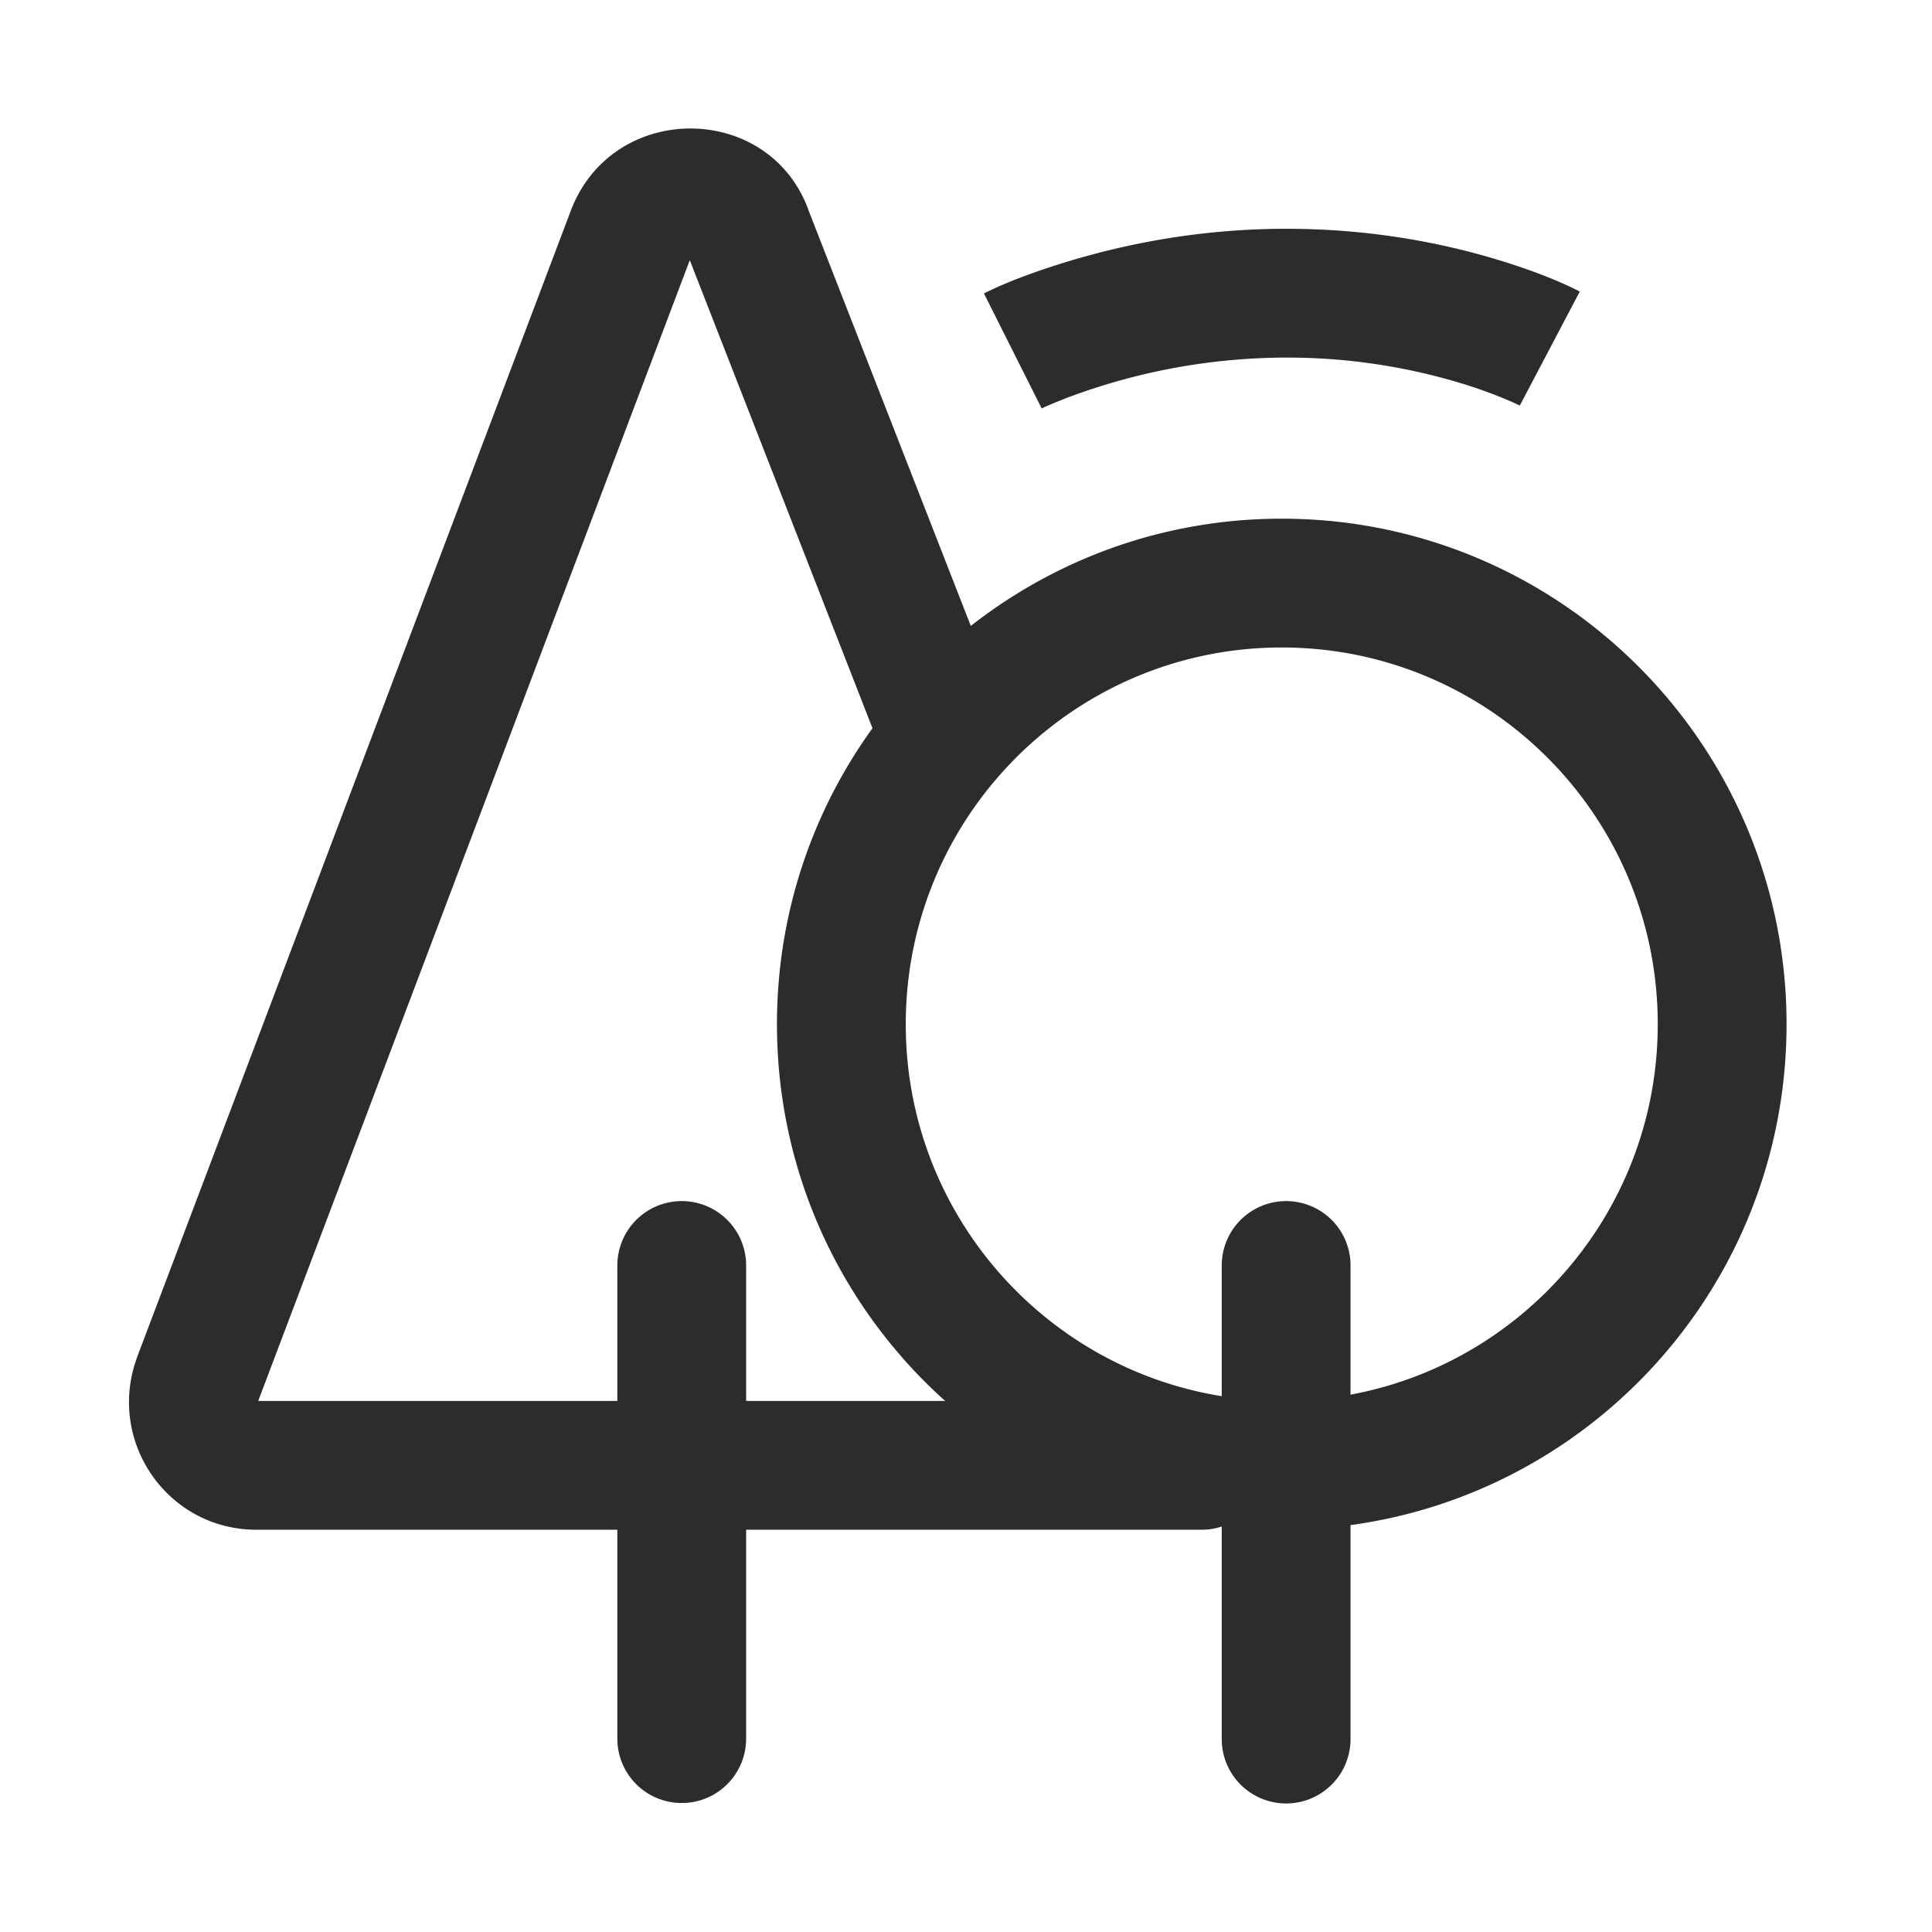
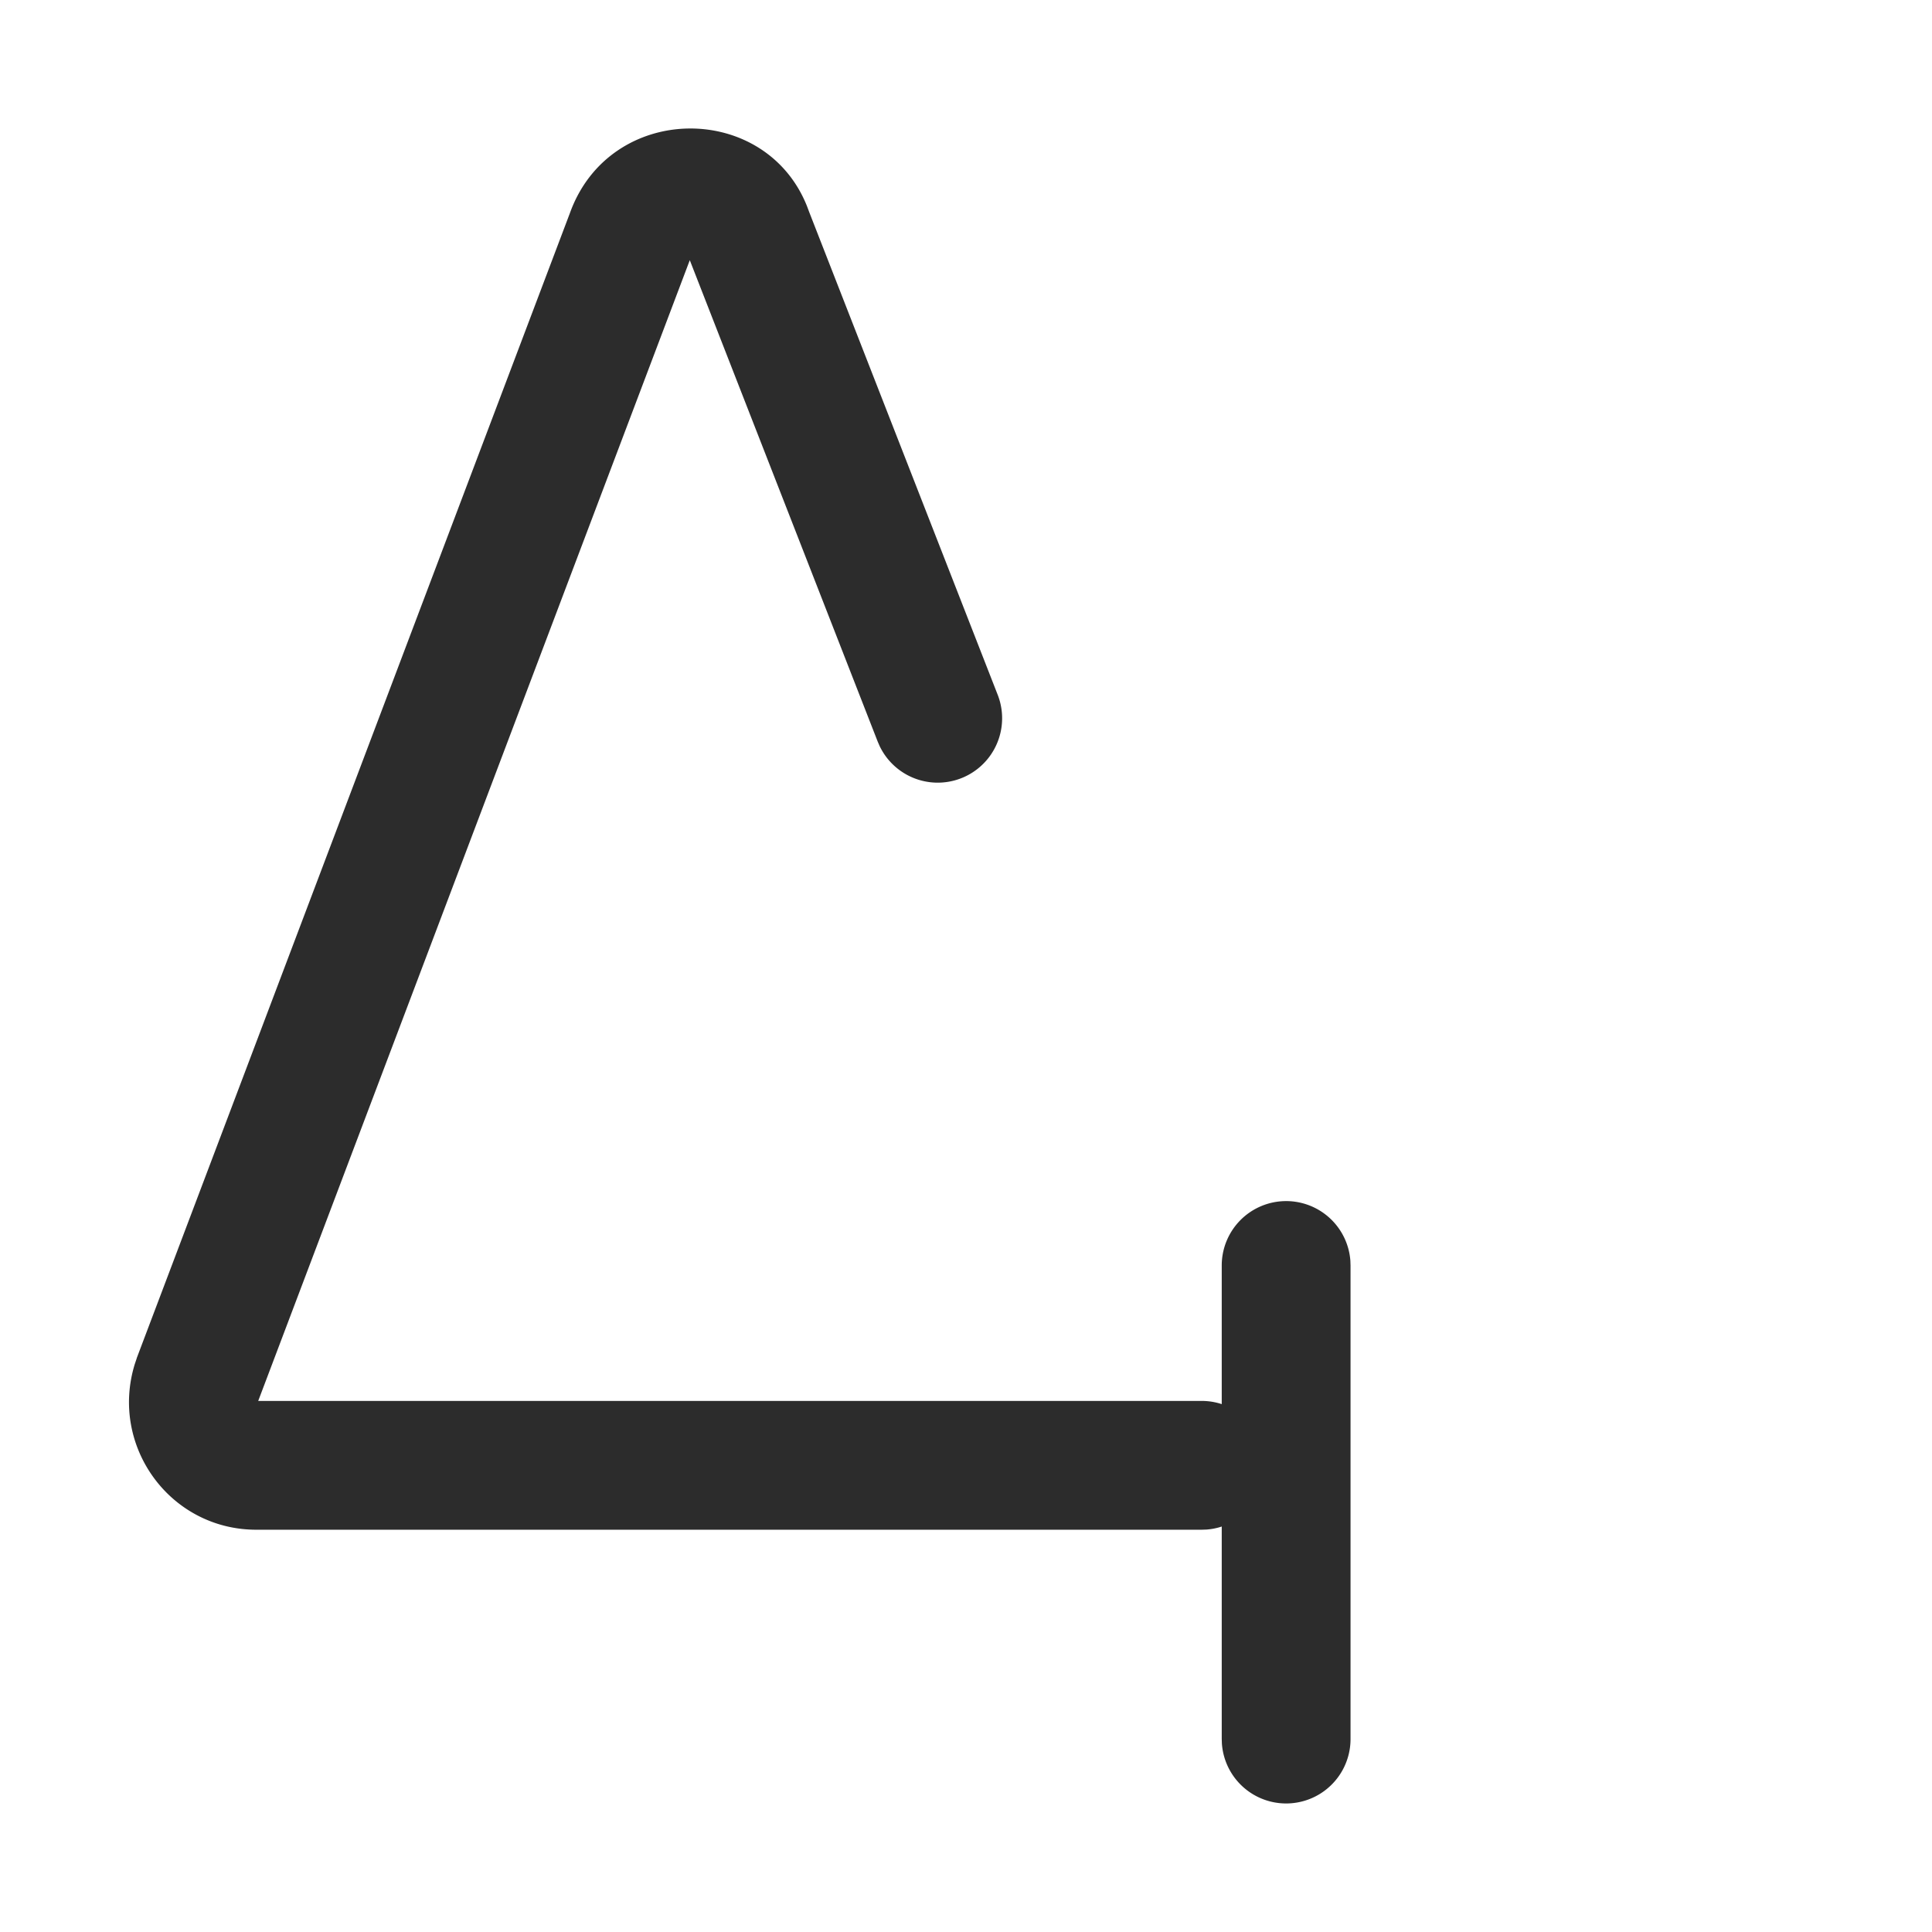
<svg xmlns="http://www.w3.org/2000/svg" t="1687348286694" class="icon" viewBox="0 0 1024 1024" version="1.1" p-id="4087" width="200" height="200">
-   <path d="M681.677 121.259c40.226 0 77.551 6.042 111.155 16.128 18.842 5.649 33.092 11.452 42.138 15.957l2.338 1.195-31.778 60.416-3.891-1.826a250.607 250.607 0 0 0-28.433-10.359 318.362 318.362 0 0 0-91.529-13.244 330.991 330.991 0 0 0-116.309 21.385l-4.813 1.911a163.004 163.004 0 0 0-7.714 3.328l-0.717 0.341-30.635-60.996 5.205-2.475c9.557-4.369 23.552-9.745 41.335-15.036 35.157-10.462 73.387-16.725 113.647-16.725z" fill="#2c2c2c" p-id="4088" />
  <path d="M72.465 719.838L302.029 113.033c21.111-58.931 103.39-59.563 125.679-3.806l1.229 3.277 99.84 255.693a34.133 34.133 0 0 1-62.532 27.273l-1.058-2.441L365.602 137.899 136.858 742.519H636.928a34.133 34.133 0 0 1 34.031 31.59l0.102 2.56a34.133 34.133 0 0 1-31.59 34.031l-2.56 0.085H135.851c-45.705 0-77.875-44.322-64.375-87.91l1.024-3.038z" fill="#2c2c2c" p-id="4089" />
-   <path d="M361.335 636.604a34.133 34.133 0 0 1 34.048 31.59l0.085 2.56v250.829a34.133 34.133 0 0 1-68.164 2.56l-0.102-2.56V670.737a34.133 34.133 0 0 1 34.133-34.133zM679.356 274.91c-147.78 0-267.554 119.979-267.554 267.947 0 147.968 119.791 267.947 267.554 267.947 147.797 0 267.554-119.979 267.554-267.947 0-147.968-119.774-267.947-267.554-267.947z m0 68.267c110.063 0 199.287 89.378 199.287 199.68 0 110.285-89.242 199.68-199.287 199.68-110.046 0-199.287-89.412-199.287-199.68 0-110.285 89.242-199.68 199.287-199.68z" fill="#2c2c2c" p-id="4090" />
  <path d="M681.677 636.604a34.133 34.133 0 0 1 34.048 31.59l0.085 2.56v250.829a34.133 34.133 0 0 1-68.181 2.56l-0.085-2.56V670.737a34.133 34.133 0 0 1 34.133-34.133z" fill="#2c2c2c" p-id="4091" />
</svg>